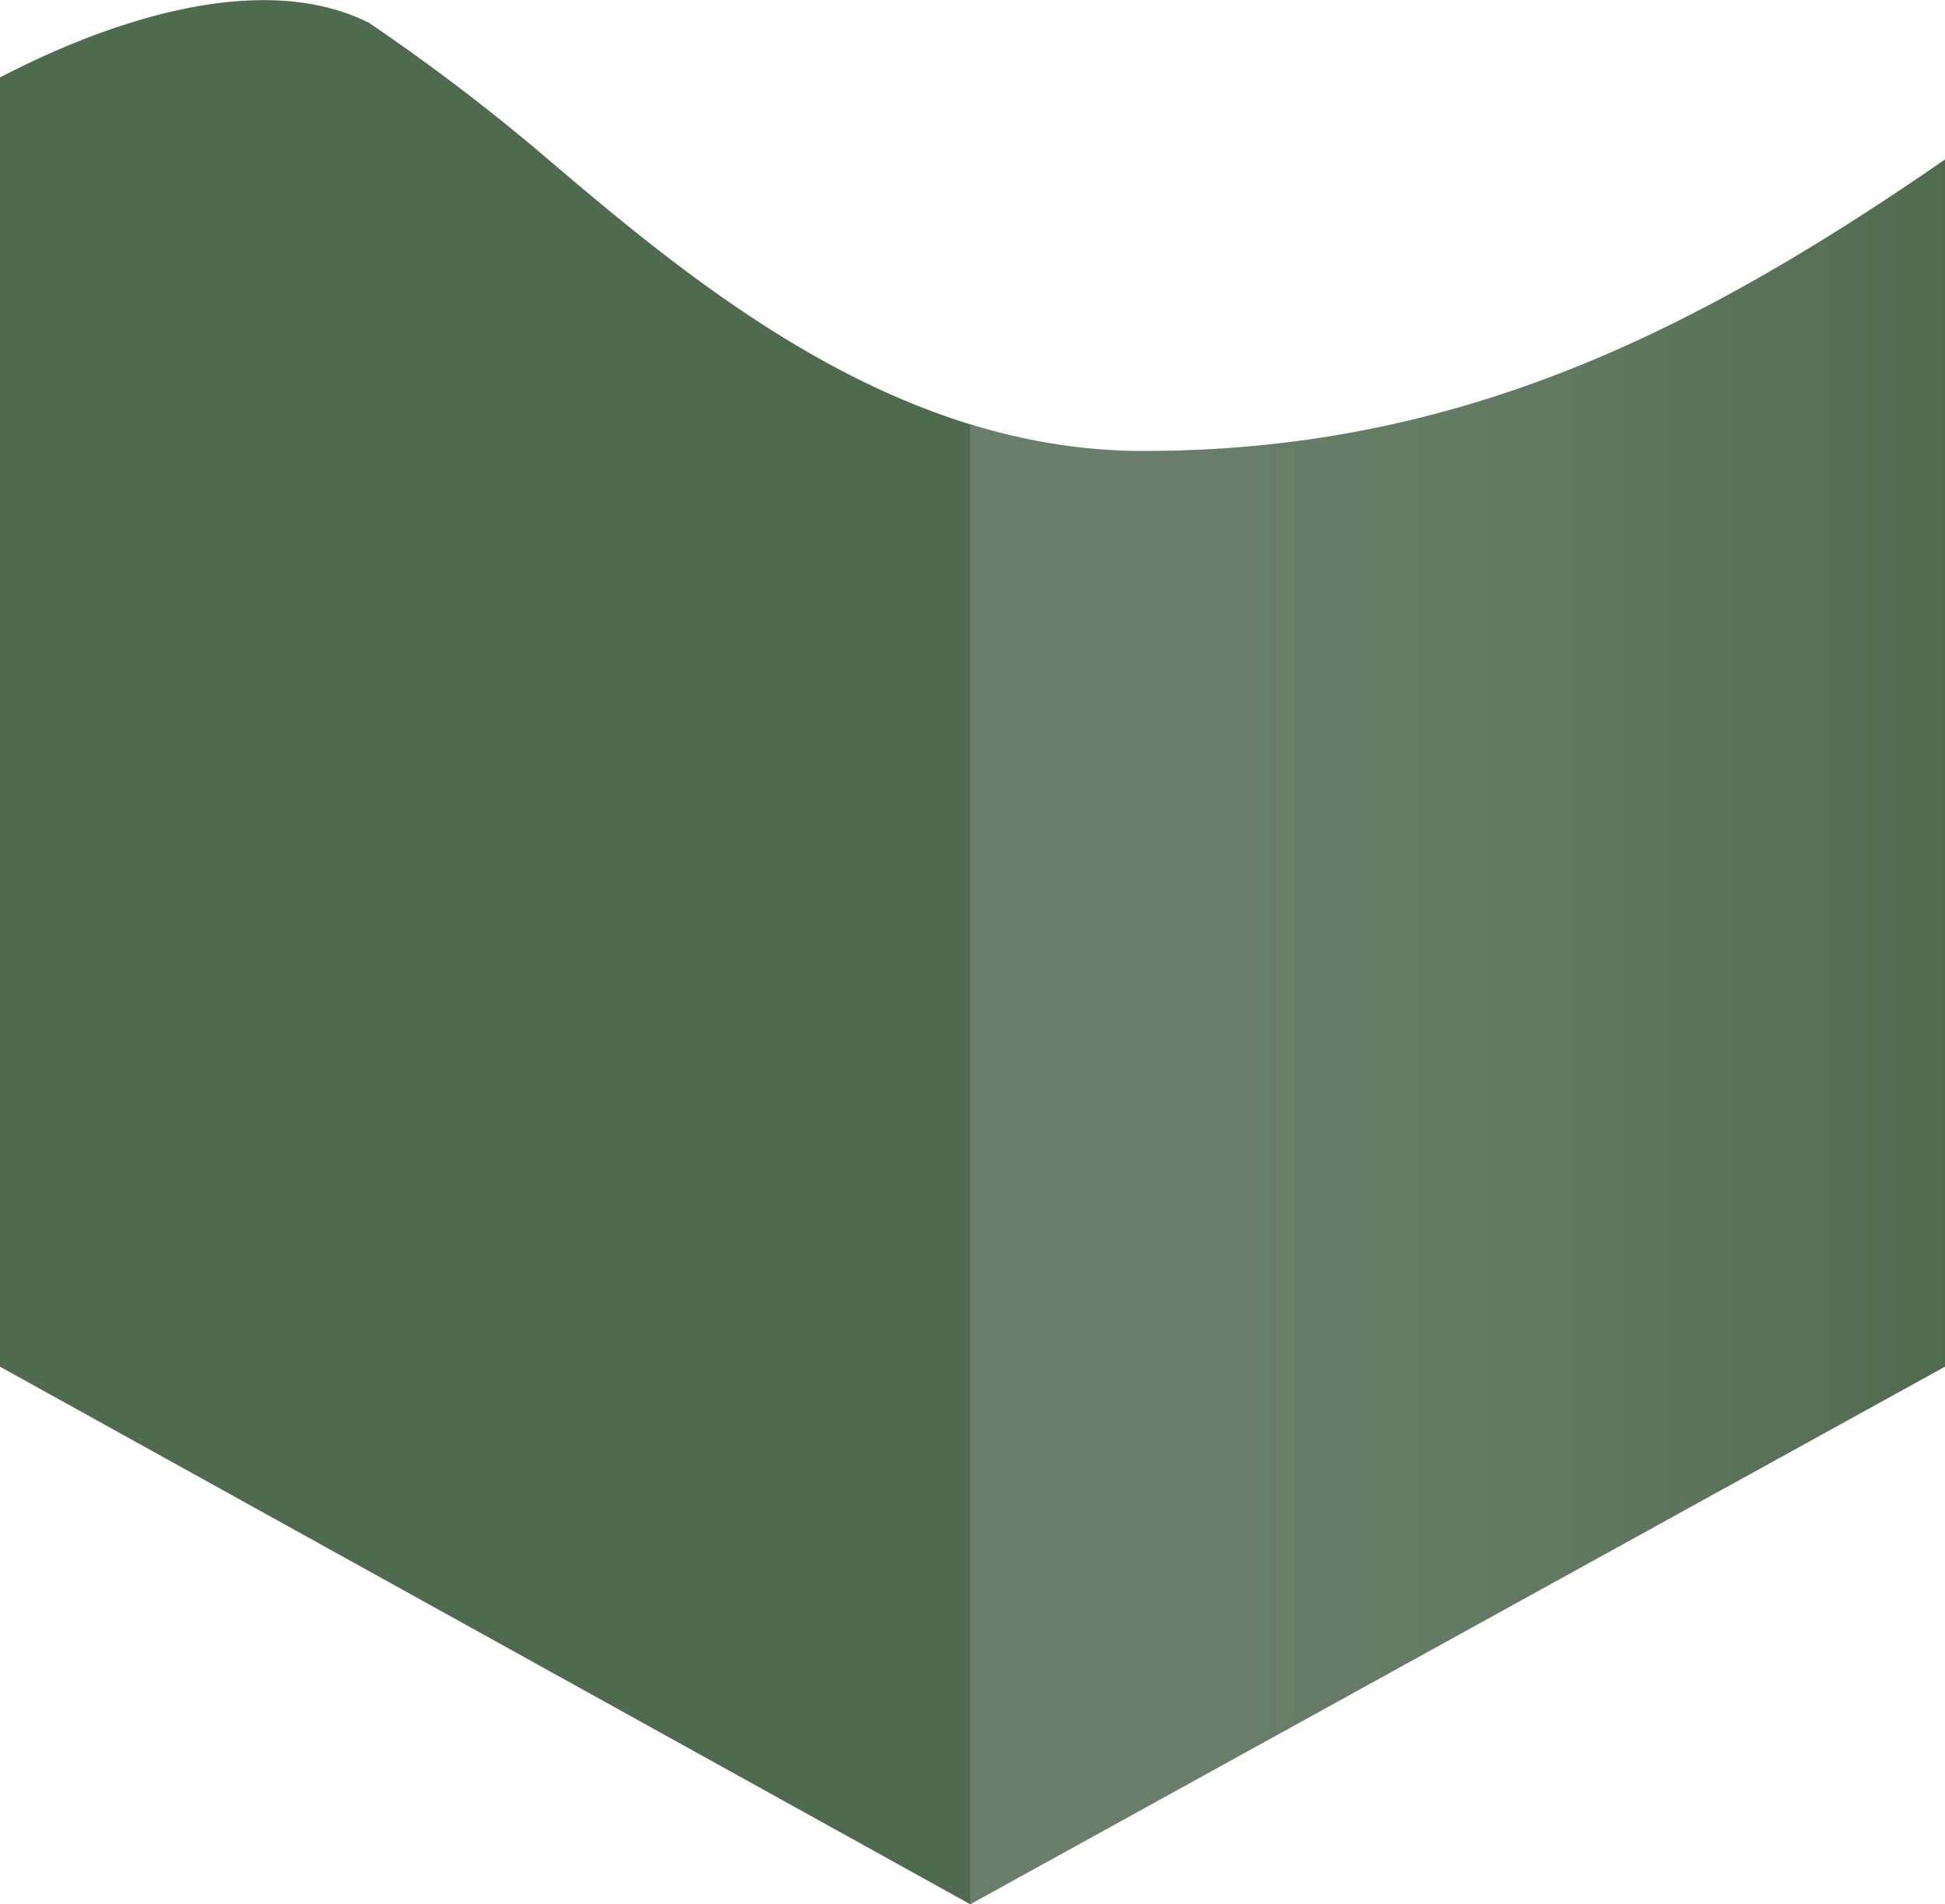
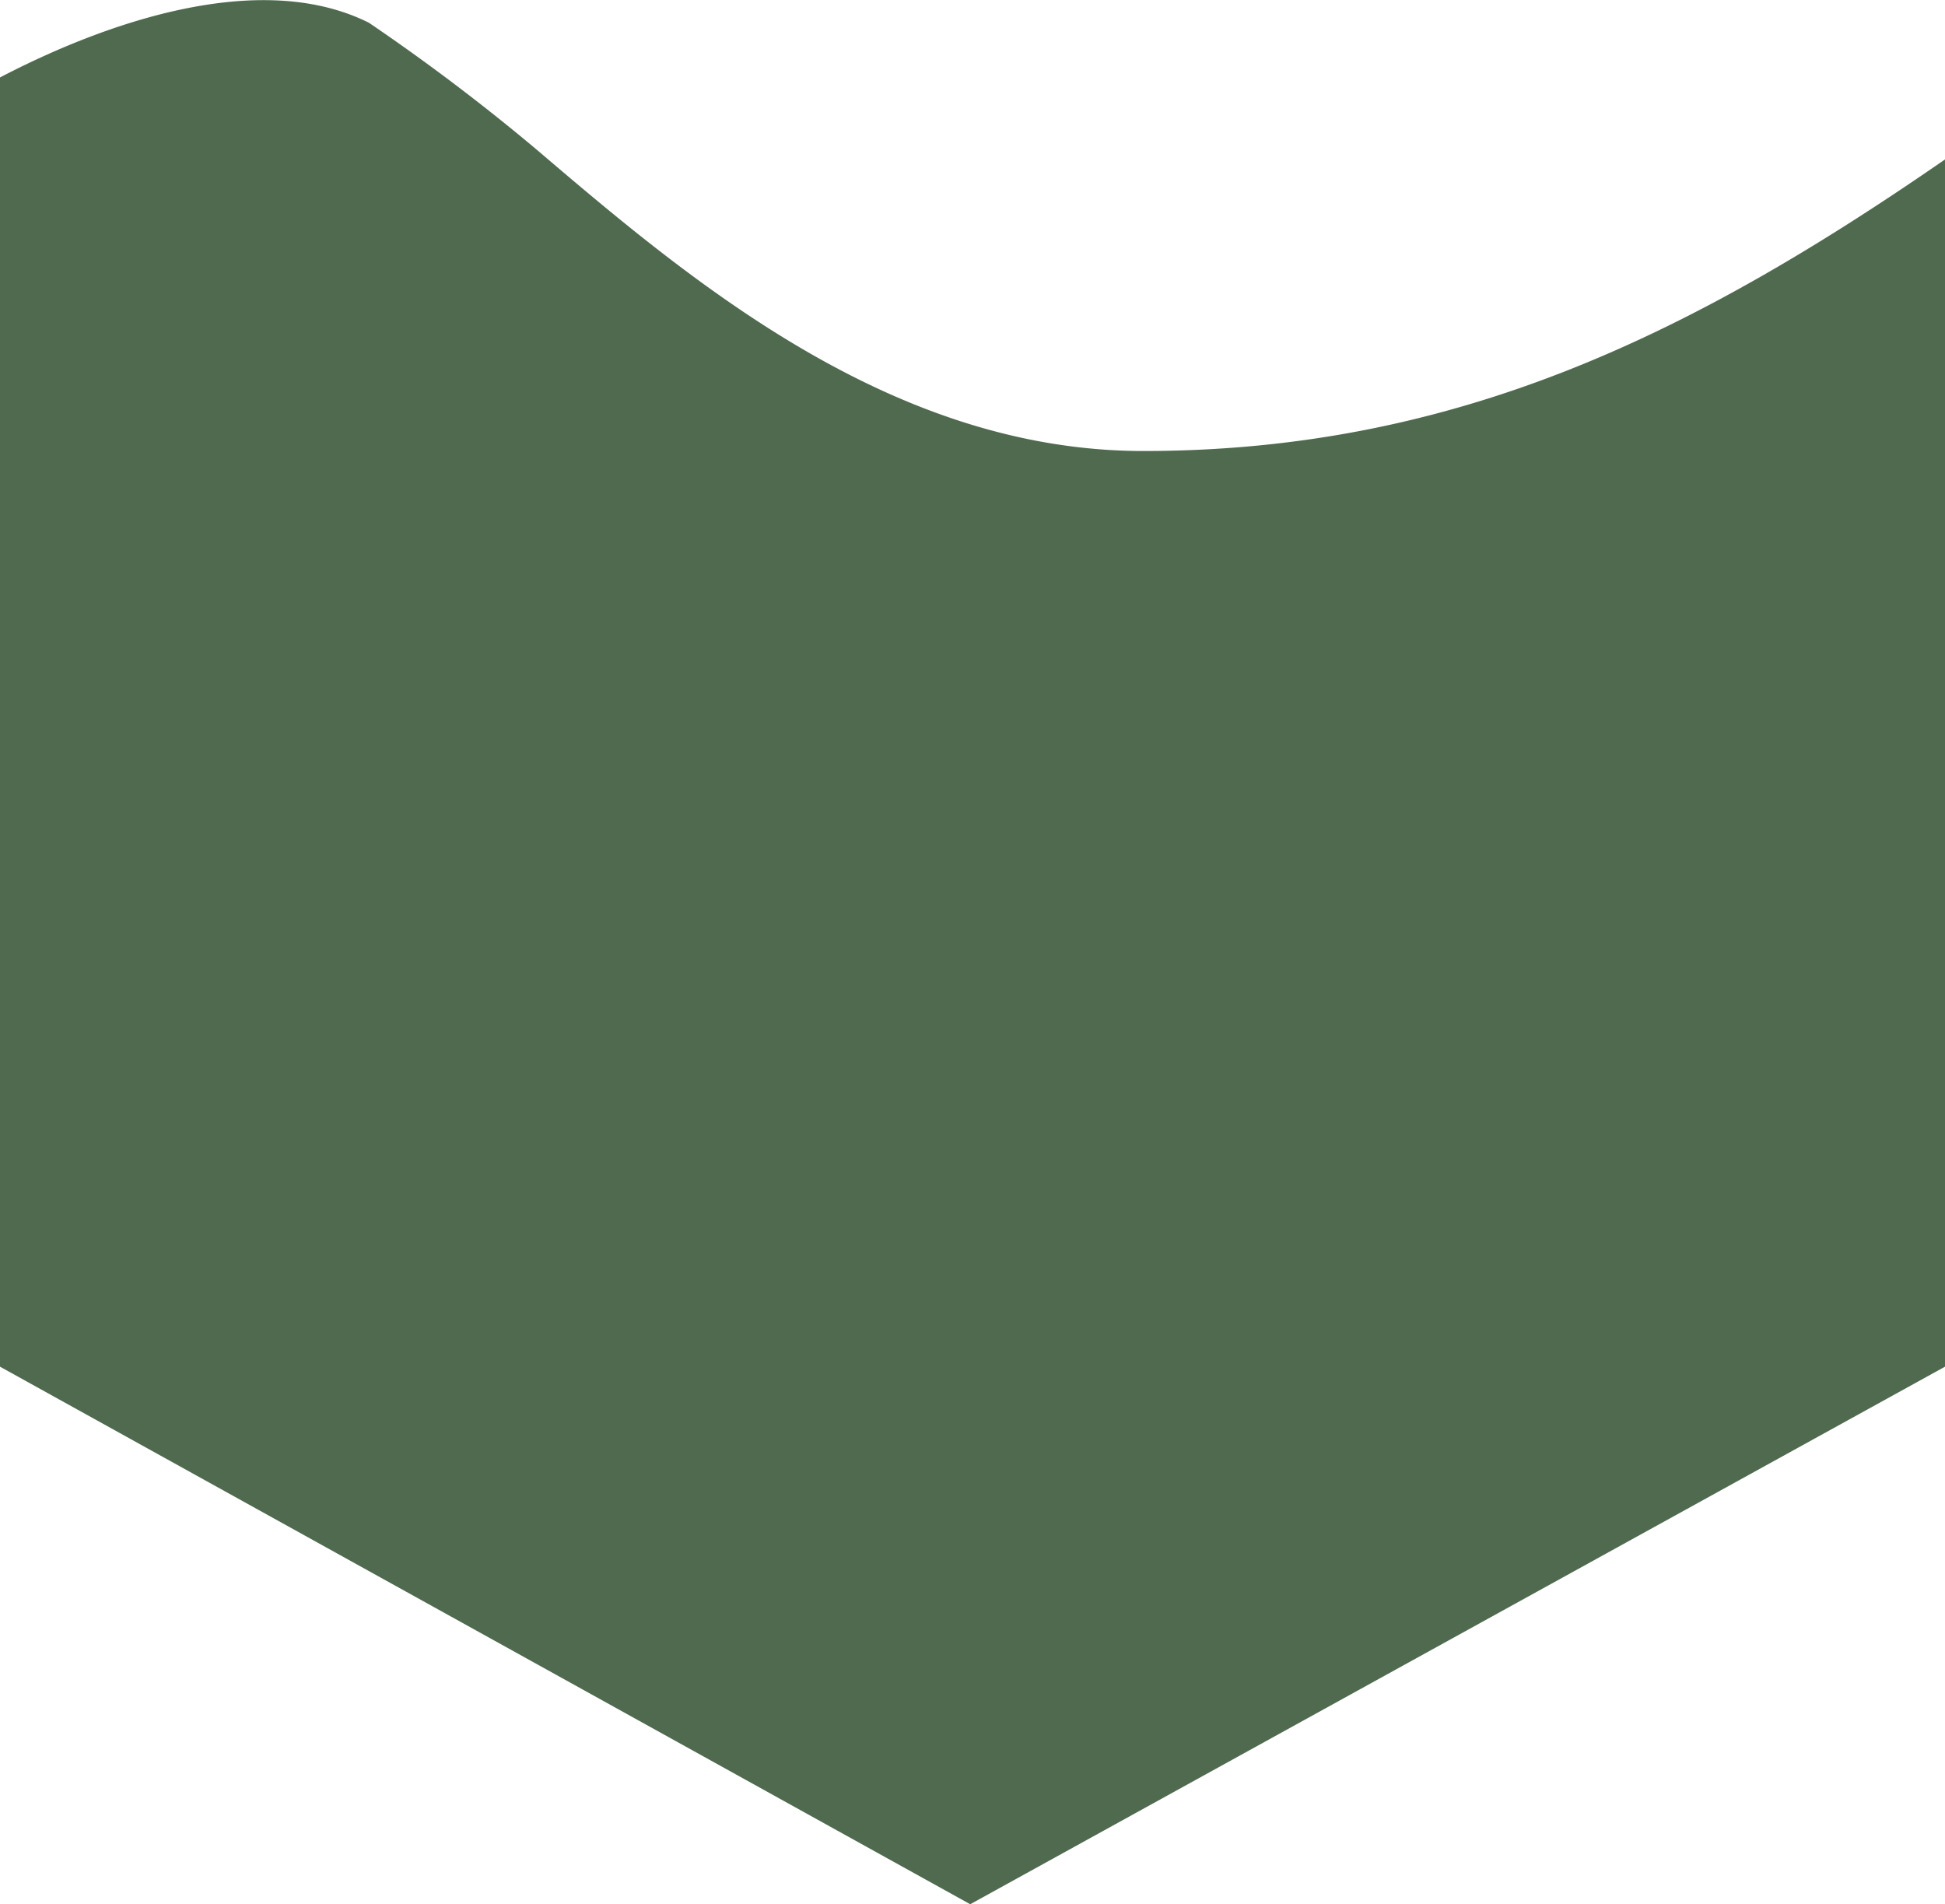
<svg xmlns="http://www.w3.org/2000/svg" viewBox="0 0 42.7 41.8">
  <defs>
    <linearGradient id="be1320b3-2fbd-484e-9a0c-10e042305bbf" x1="21.33" y1="22.68" x2="42.67" y2="22.68" gradientUnits="userSpaceOnUse">
      <stop offset="0" stop-color="#a7a9ac" />
      <stop offset="1" stop-color="#fff" stop-opacity="0" />
    </linearGradient>
  </defs>
  <title>Asset 4</title>
  <g style="isolation:isolate">
    <g id="a689b107-48ce-4023-bd1c-bdcf5aad7943" data-name="Layer 2">
      <g id="b46b5091-a3f0-4484-9ba2-46327a3e80ad" data-name="Layer 1">
        <path d="M25.1,9.9c-5.5,0-9.9-3.7-13.3-6.6A45.2,45.2,0,0,0,8.1.5C5.7-.7,2.3.5,0,1.7V30L21.3,41.8,42.7,30V17h0V3.5C37.2,7.3,32,9.9,25.1,9.9Z" fill="#506a50" />
-         <path d="M42.7,3.5C37.2,7.3,32,9.9,25.1,9.9a12.1,12.1,0,0,1-3.8-.6V41.8h0L42.7,30Z" opacity="0.3" fill="url(#be1320b3-2fbd-484e-9a0c-10e042305bbf)" style="mix-blend-mode:multiply" />
      </g>
    </g>
  </g>
</svg>